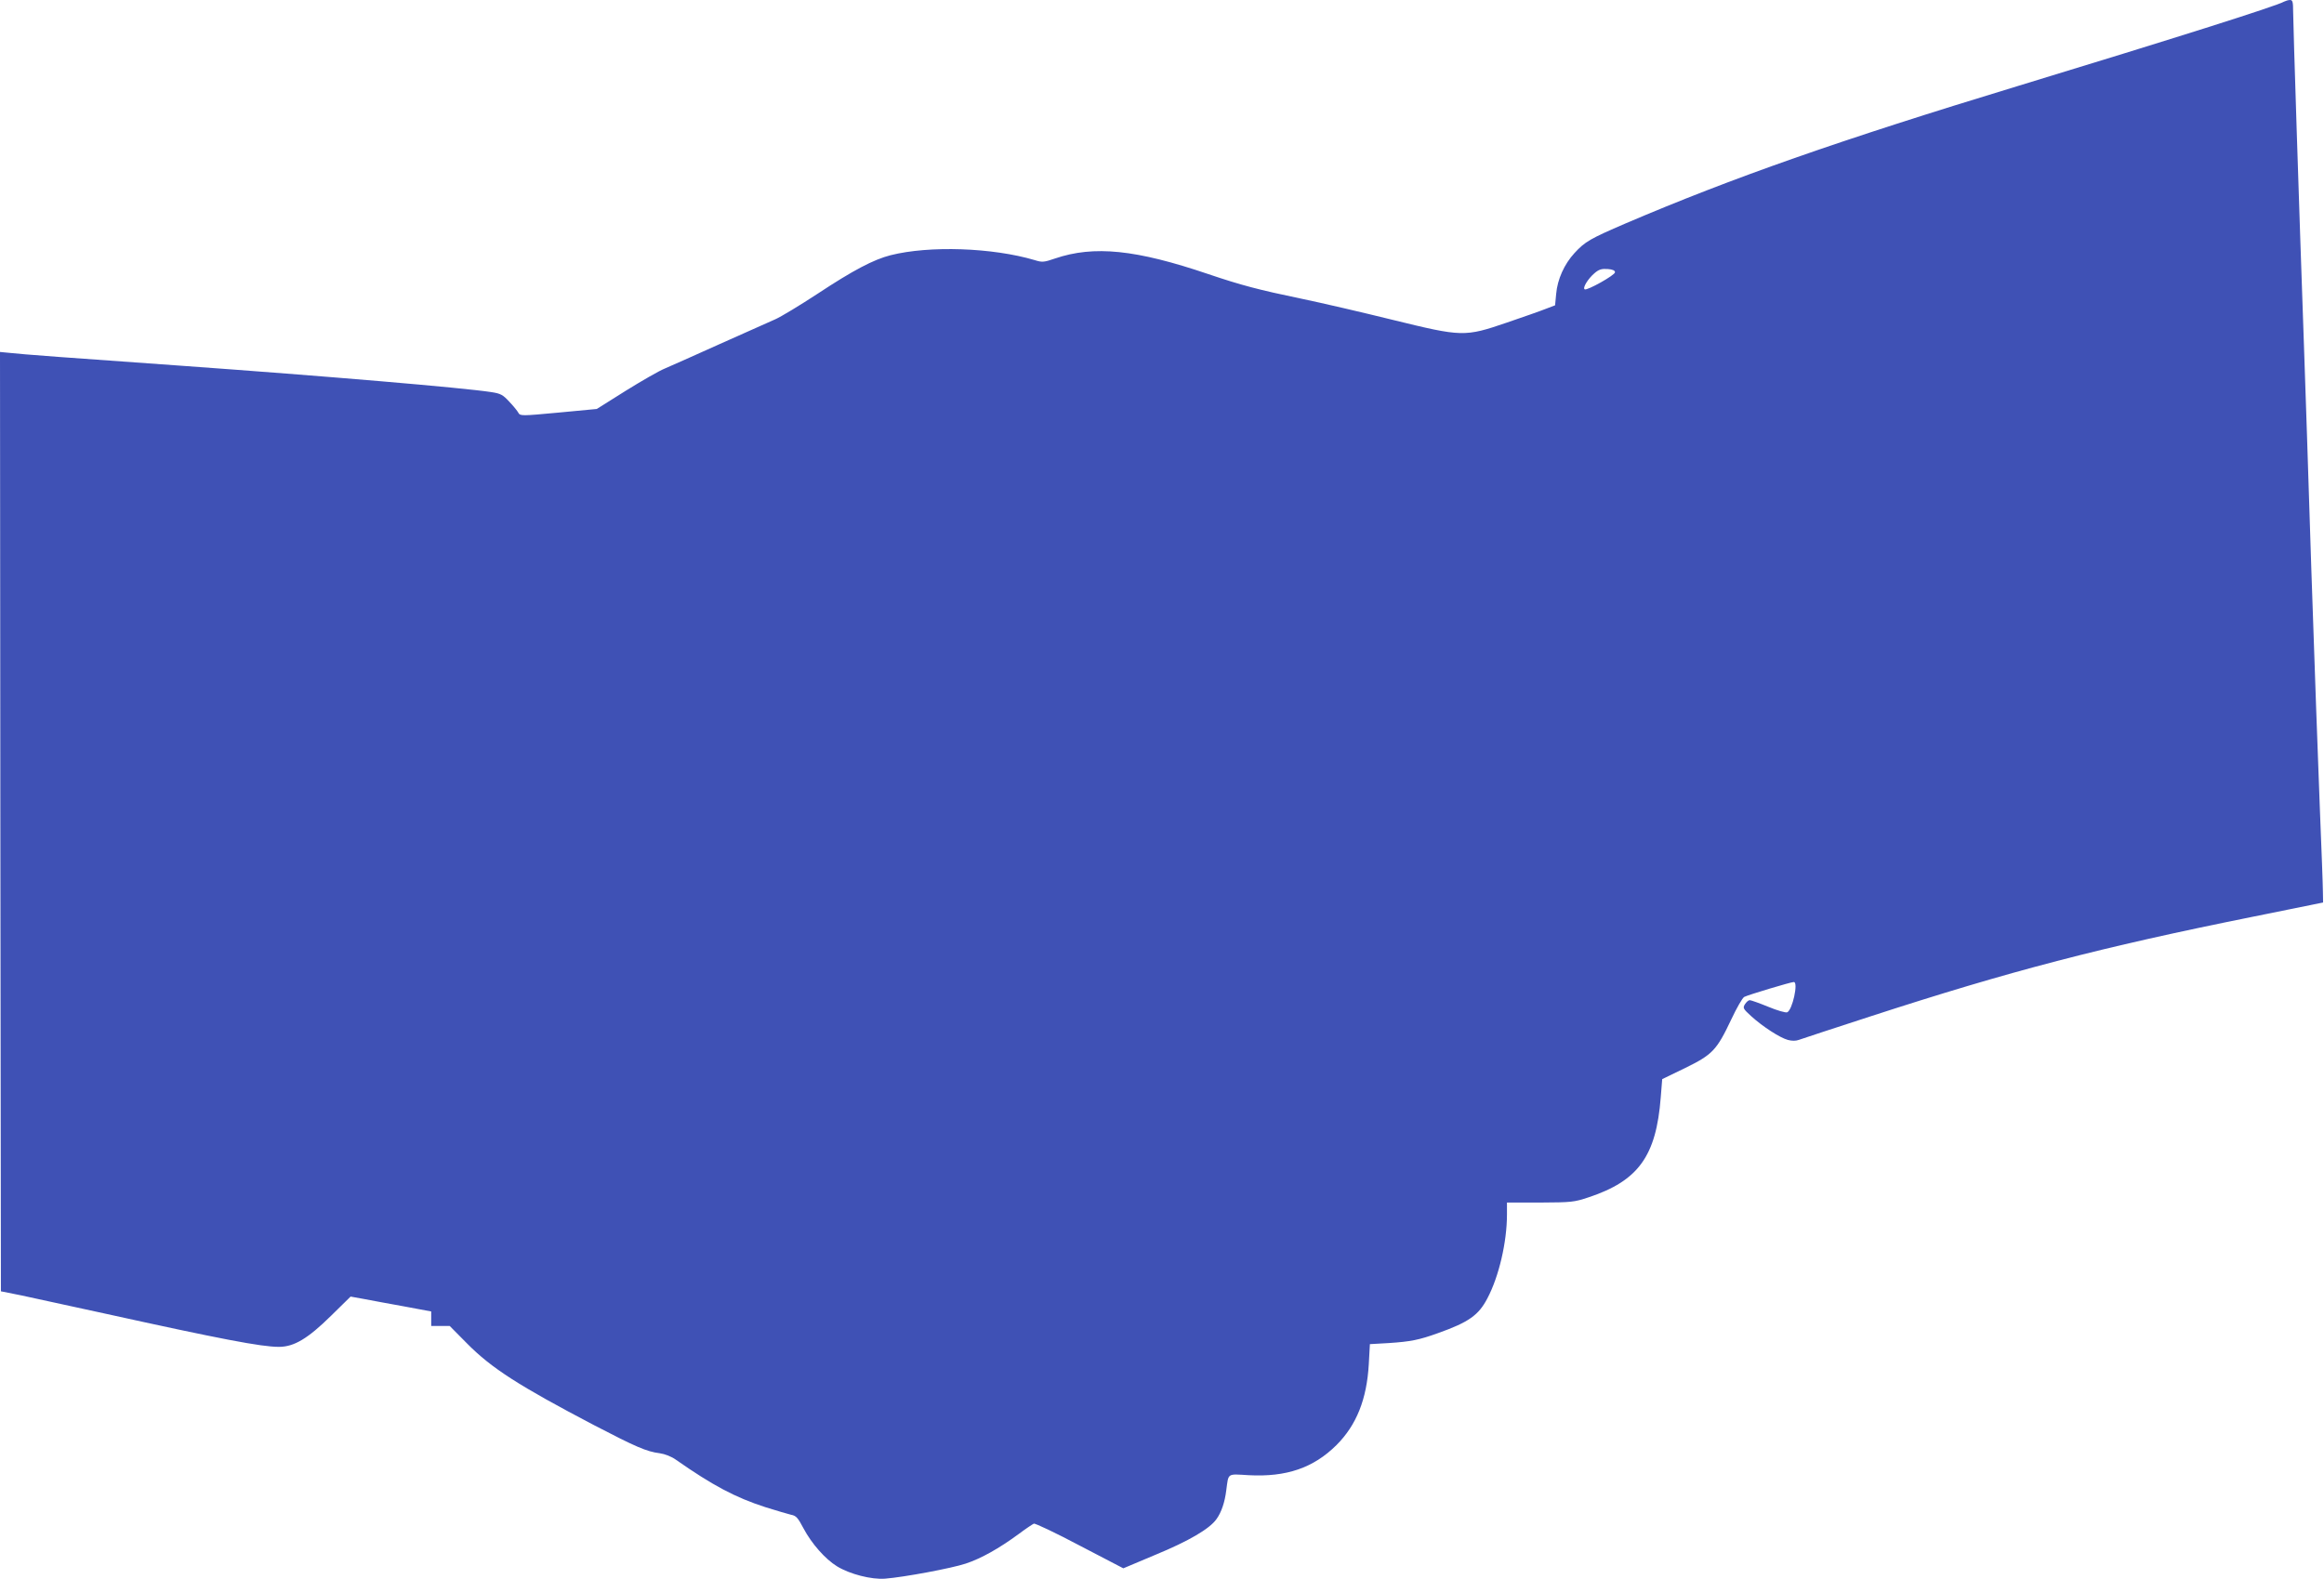
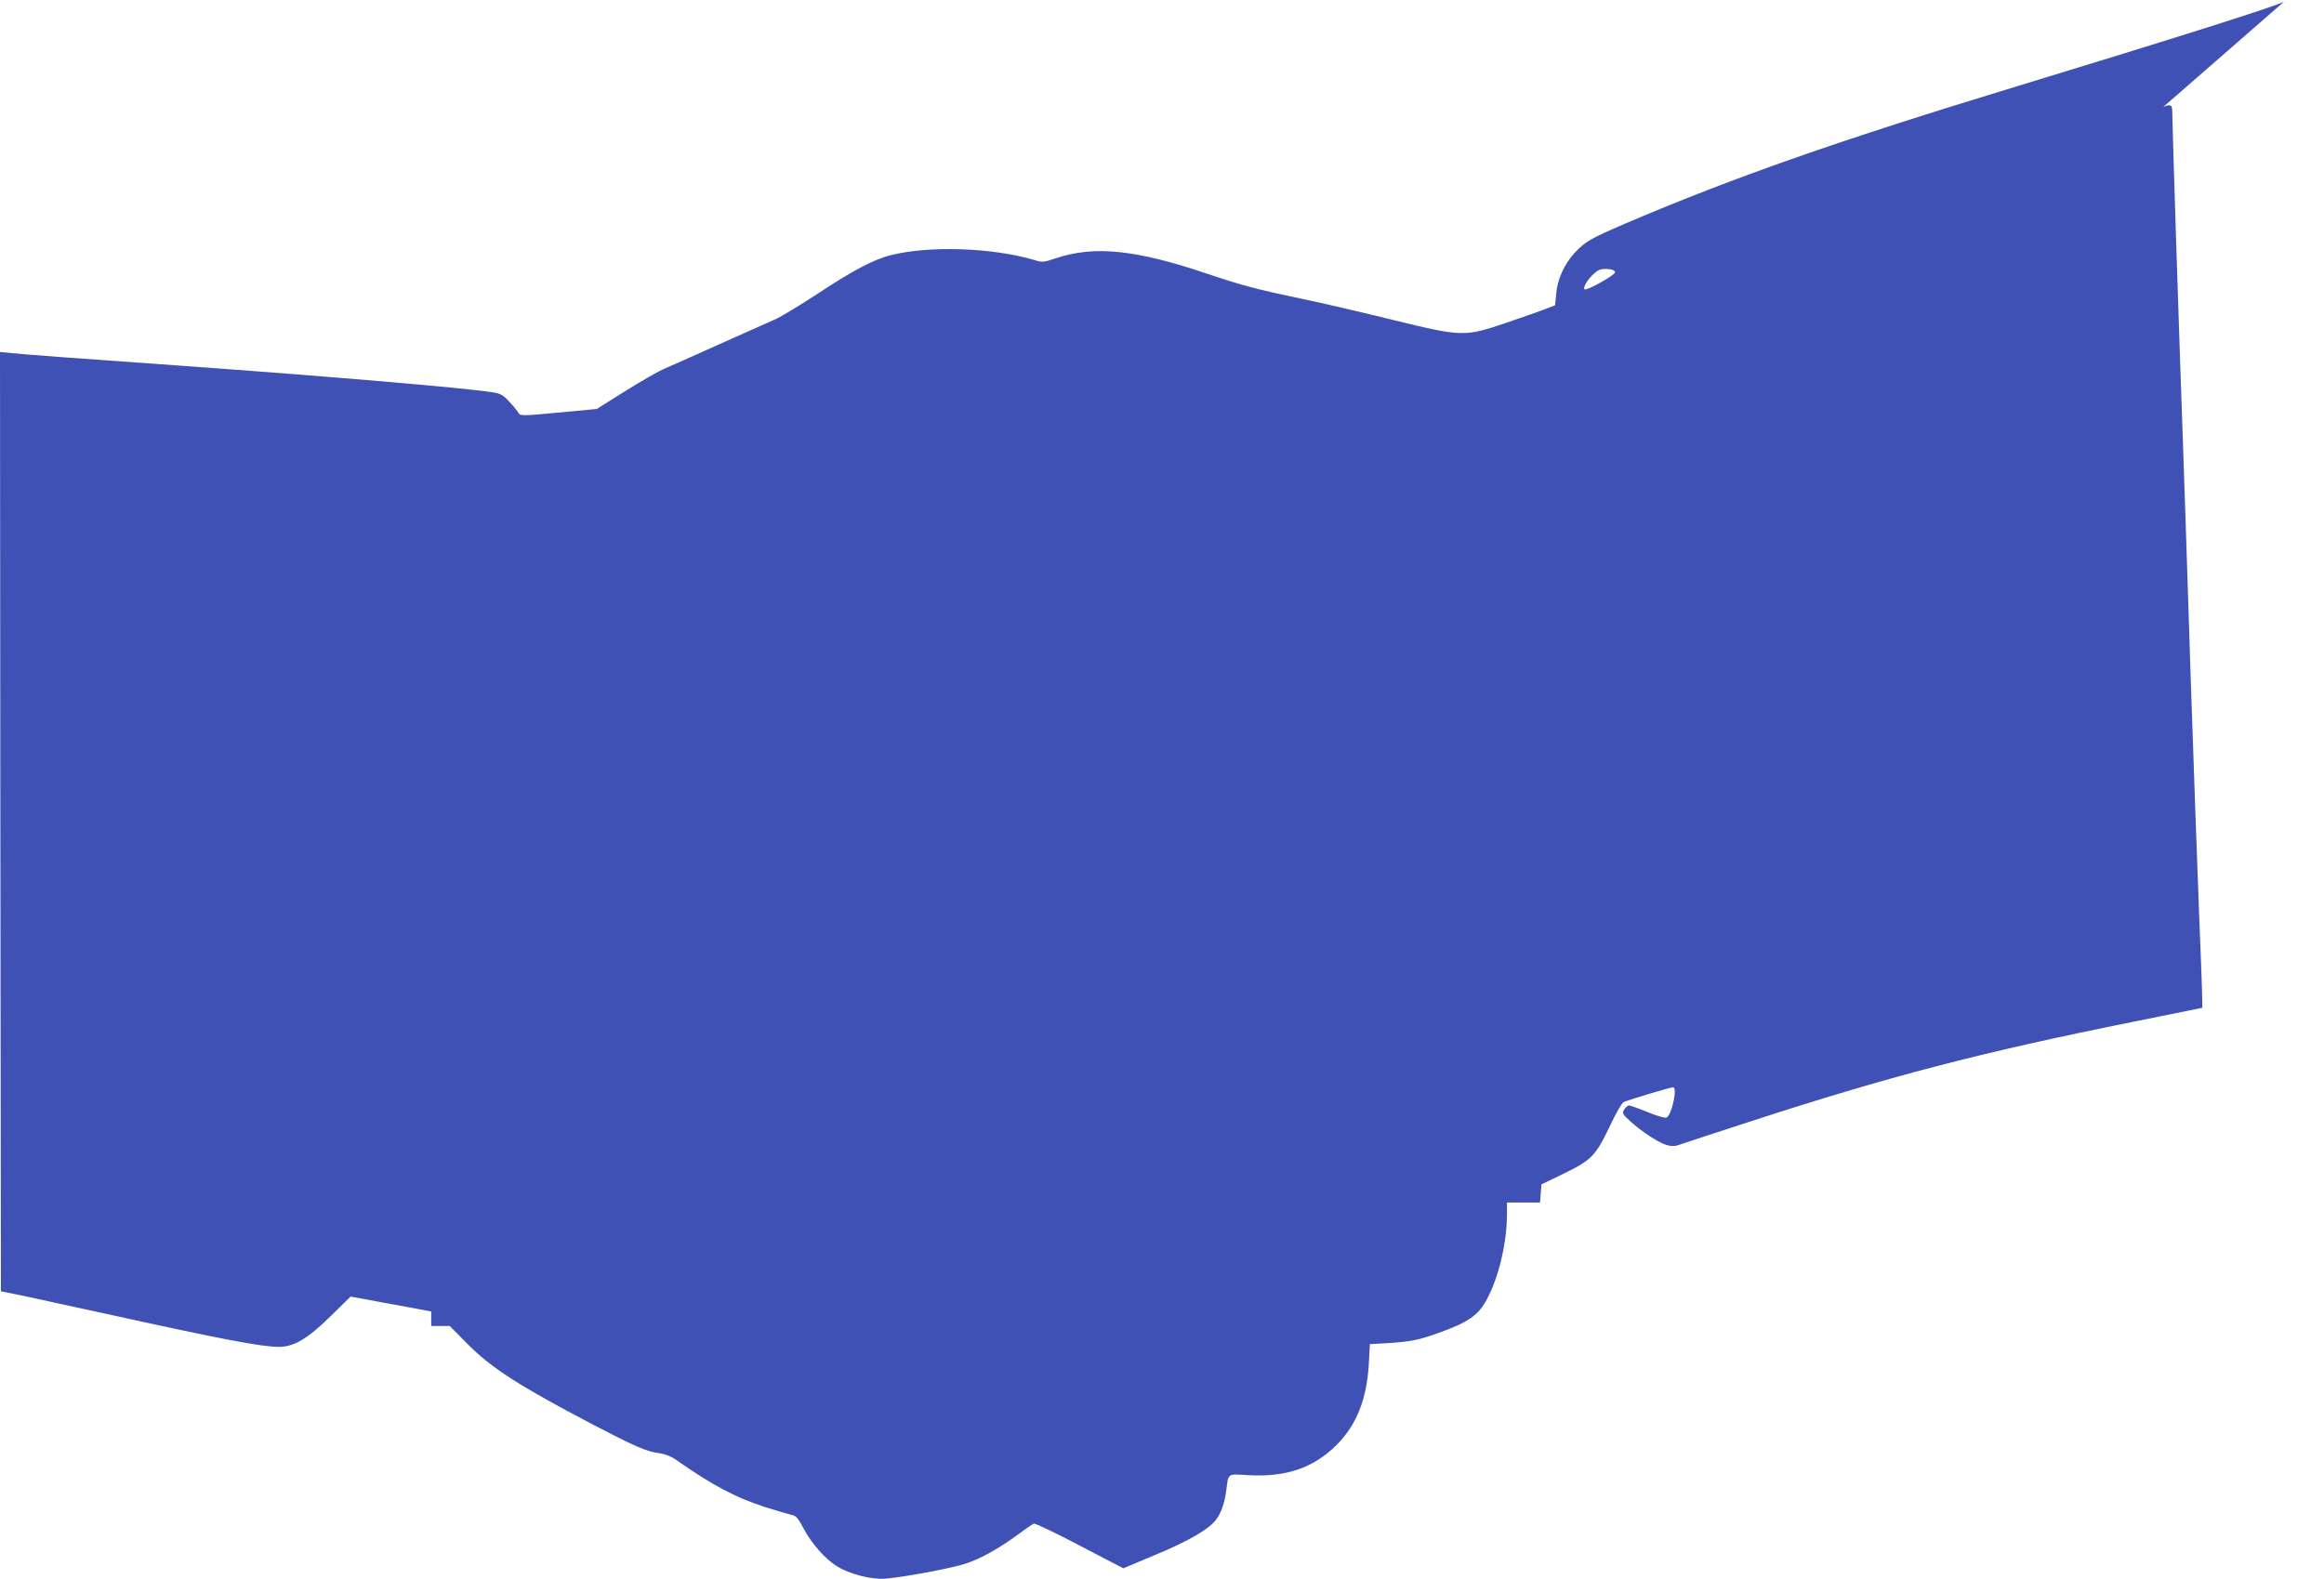
<svg xmlns="http://www.w3.org/2000/svg" version="1.0" width="1280pt" height="870pt" viewBox="0 0 1280 870" preserveAspectRatio="xMidYMid meet">
  <g transform="translate(0,870) scale(0.1,-0.1)" fill="#3f51b5" stroke="none">
-     <path d="M12580 8691 c-40 -24 -620 -207 -1470 -466 -980 -298 -1567 -504 -2157 -756 -195 -84 -223 -100 -281 -163 -57 -62 -94 -145 -101 -225 l-6 -63 -50 -19 c-27 -11 -124 -45 -215 -76 -234 -80 -246 -79 -630 15 -162 40 -389 93 -505 117 -231 48 -330 74 -510 135 -398 135 -629 159 -844 86 -61 -21 -71 -22 -112 -9 -233 69 -580 81 -794 27 -94 -24 -206 -83 -400 -211 -99 -65 -205 -129 -235 -142 -30 -13 -167 -74 -305 -136 -137 -62 -275 -123 -305 -136 -30 -12 -127 -68 -214 -122 l-159 -100 -211 -20 c-204 -19 -211 -19 -221 -1 -5 10 -28 38 -50 61 -35 38 -47 45 -100 53 -155 24 -912 88 -1705 145 -595 42 -892 64 -948 71 l-52 5 2 -2587 3 -2588 115 -23 c63 -14 268 -58 455 -99 640 -141 864 -184 961 -184 84 0 160 46 287 171 l108 106 72 -13 c40 -8 140 -26 222 -41 l150 -28 0 -40 0 -40 51 0 51 0 94 -95 c135 -137 286 -234 702 -452 229 -119 288 -145 360 -154 29 -4 65 -18 90 -36 203 -142 328 -208 492 -261 61 -19 125 -38 142 -42 28 -5 38 -17 68 -74 45 -85 120 -170 185 -210 70 -43 190 -74 265 -68 103 8 366 57 444 83 85 28 184 84 289 161 40 30 79 56 86 59 7 3 121 -51 253 -121 l240 -125 178 75 c182 75 298 143 335 196 27 37 46 93 54 159 13 97 3 90 124 83 207 -11 356 40 483 166 110 110 167 252 178 446 l6 110 105 6 c119 8 166 17 271 55 169 60 223 99 271 191 64 121 108 311 108 463 l0 65 182 0 c174 1 187 2 268 29 274 91 372 227 397 551 l8 100 126 61 c151 74 174 98 254 267 30 64 62 120 72 125 21 11 257 82 273 82 26 0 -8 -156 -37 -167 -8 -3 -55 10 -105 31 -49 20 -94 36 -101 36 -7 0 -18 -10 -26 -22 -13 -21 -11 -25 35 -67 63 -57 157 -118 201 -130 22 -6 44 -6 60 0 14 5 192 64 396 130 769 250 1267 380 2107 549 l385 78 -1 58 c0 33 -8 241 -17 464 -9 223 -30 817 -47 1320 -16 503 -34 1050 -40 1215 -27 763 -60 1793 -60 1851 0 54 -3 64 -17 64 -10 0 -25 -5 -33 -9z m-3685 -1491 c0 -16 -154 -102 -167 -94 -13 8 19 59 53 88 25 22 40 26 73 24 28 -2 41 -8 41 -18z" />
+     <path d="M12580 8691 c-40 -24 -620 -207 -1470 -466 -980 -298 -1567 -504 -2157 -756 -195 -84 -223 -100 -281 -163 -57 -62 -94 -145 -101 -225 l-6 -63 -50 -19 c-27 -11 -124 -45 -215 -76 -234 -80 -246 -79 -630 15 -162 40 -389 93 -505 117 -231 48 -330 74 -510 135 -398 135 -629 159 -844 86 -61 -21 -71 -22 -112 -9 -233 69 -580 81 -794 27 -94 -24 -206 -83 -400 -211 -99 -65 -205 -129 -235 -142 -30 -13 -167 -74 -305 -136 -137 -62 -275 -123 -305 -136 -30 -12 -127 -68 -214 -122 l-159 -100 -211 -20 c-204 -19 -211 -19 -221 -1 -5 10 -28 38 -50 61 -35 38 -47 45 -100 53 -155 24 -912 88 -1705 145 -595 42 -892 64 -948 71 l-52 5 2 -2587 3 -2588 115 -23 c63 -14 268 -58 455 -99 640 -141 864 -184 961 -184 84 0 160 46 287 171 l108 106 72 -13 c40 -8 140 -26 222 -41 l150 -28 0 -40 0 -40 51 0 51 0 94 -95 c135 -137 286 -234 702 -452 229 -119 288 -145 360 -154 29 -4 65 -18 90 -36 203 -142 328 -208 492 -261 61 -19 125 -38 142 -42 28 -5 38 -17 68 -74 45 -85 120 -170 185 -210 70 -43 190 -74 265 -68 103 8 366 57 444 83 85 28 184 84 289 161 40 30 79 56 86 59 7 3 121 -51 253 -121 l240 -125 178 75 c182 75 298 143 335 196 27 37 46 93 54 159 13 97 3 90 124 83 207 -11 356 40 483 166 110 110 167 252 178 446 l6 110 105 6 c119 8 166 17 271 55 169 60 223 99 271 191 64 121 108 311 108 463 l0 65 182 0 l8 100 126 61 c151 74 174 98 254 267 30 64 62 120 72 125 21 11 257 82 273 82 26 0 -8 -156 -37 -167 -8 -3 -55 10 -105 31 -49 20 -94 36 -101 36 -7 0 -18 -10 -26 -22 -13 -21 -11 -25 35 -67 63 -57 157 -118 201 -130 22 -6 44 -6 60 0 14 5 192 64 396 130 769 250 1267 380 2107 549 l385 78 -1 58 c0 33 -8 241 -17 464 -9 223 -30 817 -47 1320 -16 503 -34 1050 -40 1215 -27 763 -60 1793 -60 1851 0 54 -3 64 -17 64 -10 0 -25 -5 -33 -9z m-3685 -1491 c0 -16 -154 -102 -167 -94 -13 8 19 59 53 88 25 22 40 26 73 24 28 -2 41 -8 41 -18z" />
  </g>
</svg>